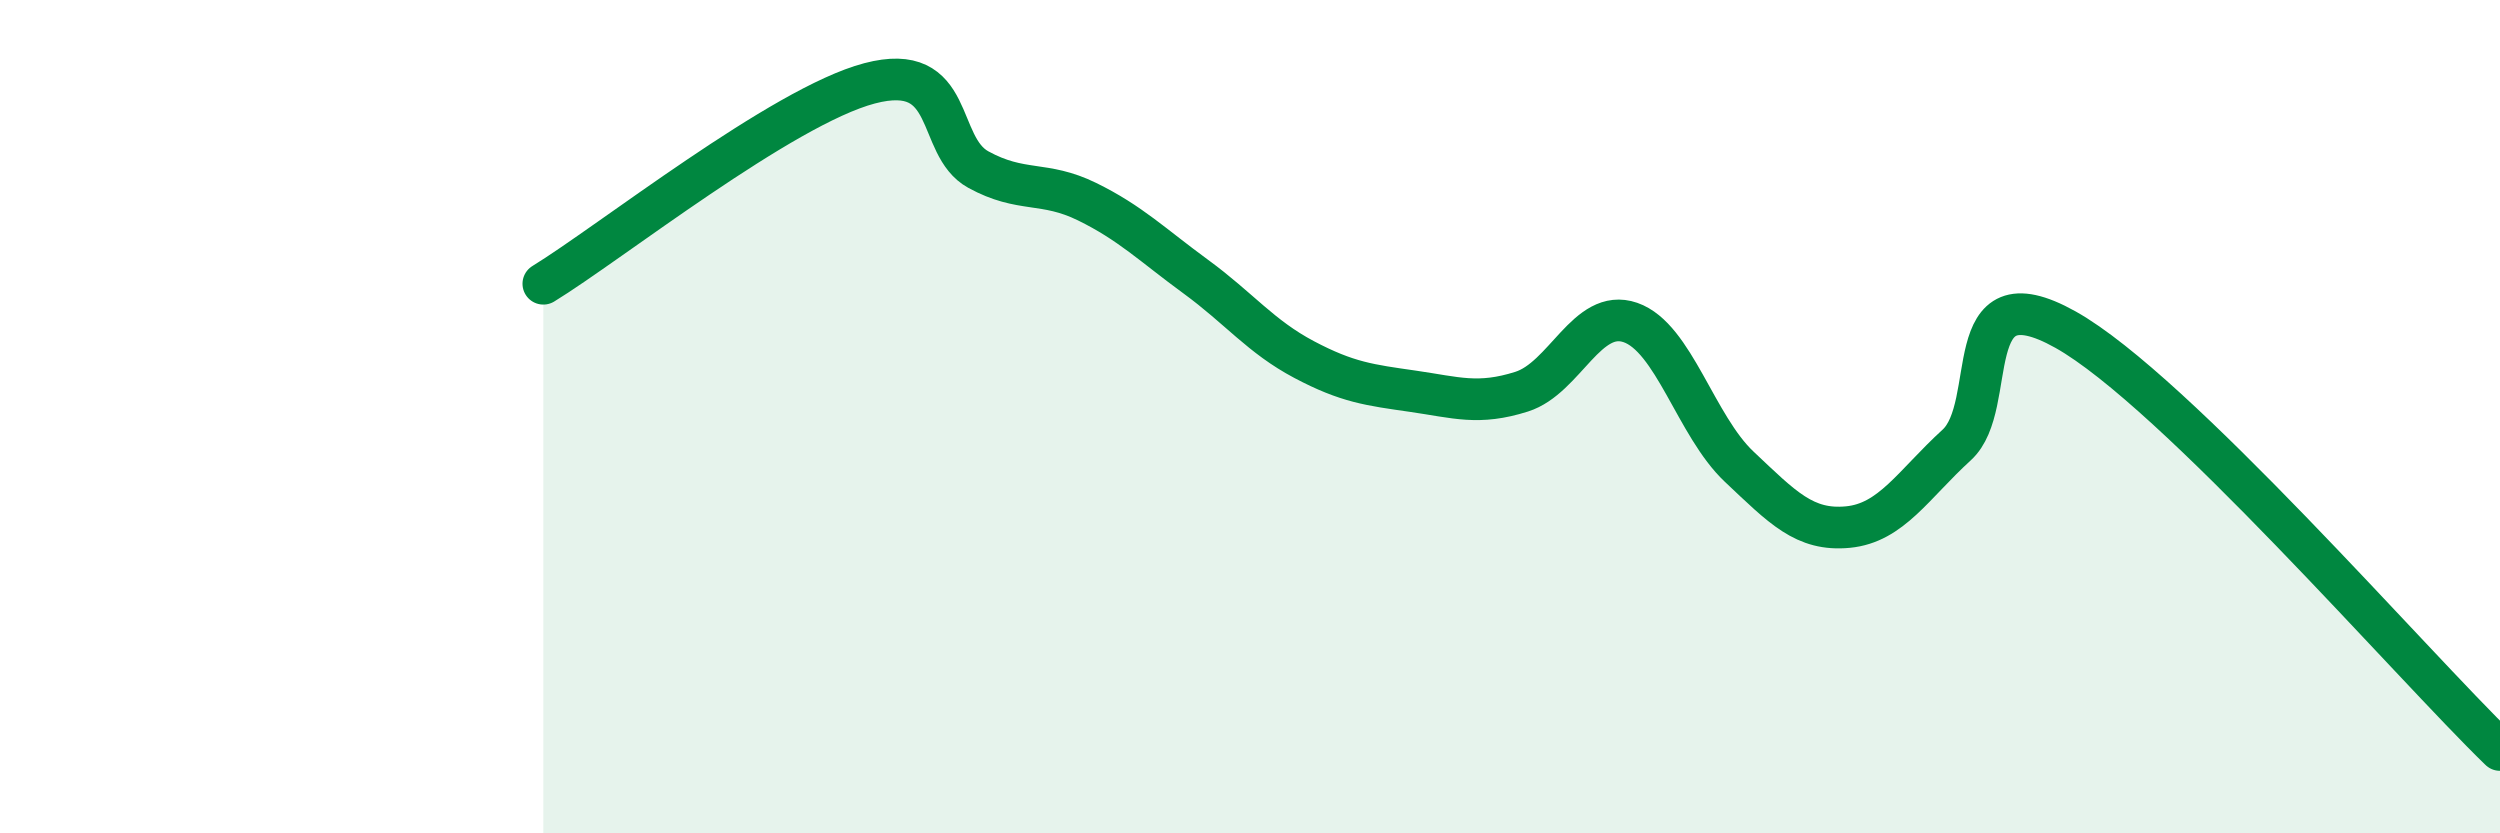
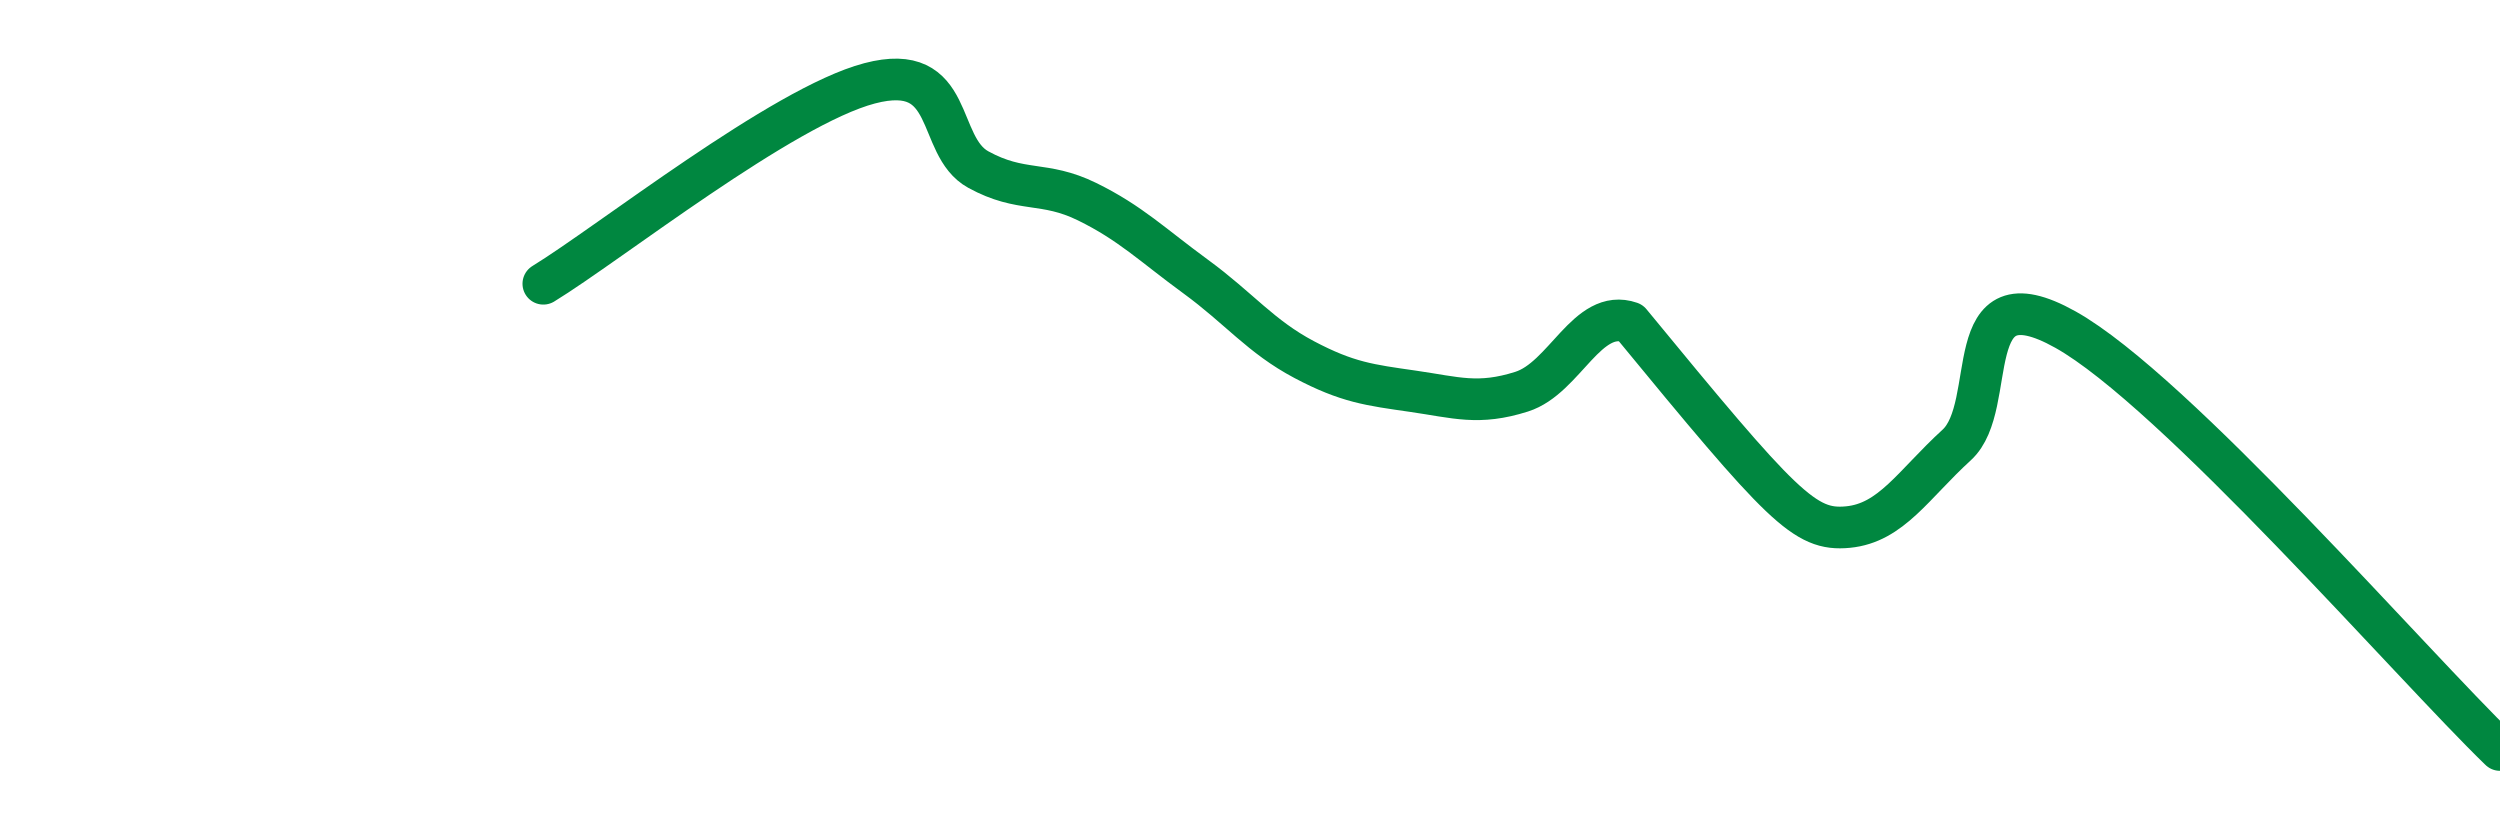
<svg xmlns="http://www.w3.org/2000/svg" width="60" height="20" viewBox="0 0 60 20">
-   <path d="M 13.04,6.81 C 14.61,5.85 18.78,2.55 20.87,2 C 22.96,1.45 22.44,3.5 23.48,4.07 C 24.52,4.64 25.05,4.33 26.09,4.84 C 27.13,5.35 27.66,5.88 28.7,6.64 C 29.74,7.4 30.26,8.08 31.3,8.63 C 32.34,9.18 32.87,9.24 33.91,9.39 C 34.95,9.54 35.48,9.73 36.52,9.4 C 37.56,9.07 38.09,7.38 39.13,7.74 C 40.17,8.1 40.7,10.22 41.74,11.2 C 42.78,12.18 43.31,12.75 44.35,12.65 C 45.39,12.55 45.92,11.63 46.96,10.68 C 48,9.73 46.96,6.45 49.57,7.91 C 52.18,9.37 57.91,15.98 60,18L60 20L13.04 20Z" fill="#008740" opacity="0.1" stroke-linecap="round" stroke-linejoin="round" />
-   <path d="M 13.04,6.81 C 14.61,5.85 18.78,2.55 20.87,2 C 22.96,1.45 22.44,3.5 23.48,4.07 C 24.52,4.64 25.05,4.33 26.09,4.84 C 27.13,5.35 27.66,5.88 28.7,6.64 C 29.74,7.4 30.26,8.08 31.3,8.63 C 32.34,9.18 32.87,9.24 33.91,9.39 C 34.95,9.54 35.48,9.73 36.52,9.4 C 37.56,9.07 38.09,7.38 39.13,7.74 C 40.17,8.1 40.7,10.22 41.74,11.2 C 42.78,12.18 43.31,12.75 44.35,12.65 C 45.39,12.55 45.92,11.63 46.96,10.68 C 48,9.73 46.96,6.45 49.57,7.91 C 52.18,9.37 57.91,15.98 60,18" stroke="#008740" stroke-width="1" fill="none" stroke-linecap="round" stroke-linejoin="round" />
+   <path d="M 13.04,6.81 C 14.61,5.85 18.78,2.55 20.87,2 C 22.96,1.45 22.44,3.5 23.48,4.07 C 24.52,4.64 25.05,4.33 26.09,4.84 C 27.13,5.35 27.66,5.88 28.7,6.64 C 29.74,7.4 30.26,8.08 31.3,8.63 C 32.34,9.18 32.87,9.24 33.91,9.39 C 34.95,9.54 35.48,9.73 36.52,9.4 C 37.56,9.07 38.09,7.38 39.13,7.74 C 42.78,12.18 43.31,12.75 44.35,12.65 C 45.39,12.55 45.92,11.63 46.96,10.68 C 48,9.73 46.96,6.45 49.57,7.91 C 52.18,9.37 57.91,15.98 60,18" stroke="#008740" stroke-width="1" fill="none" stroke-linecap="round" stroke-linejoin="round" />
</svg>